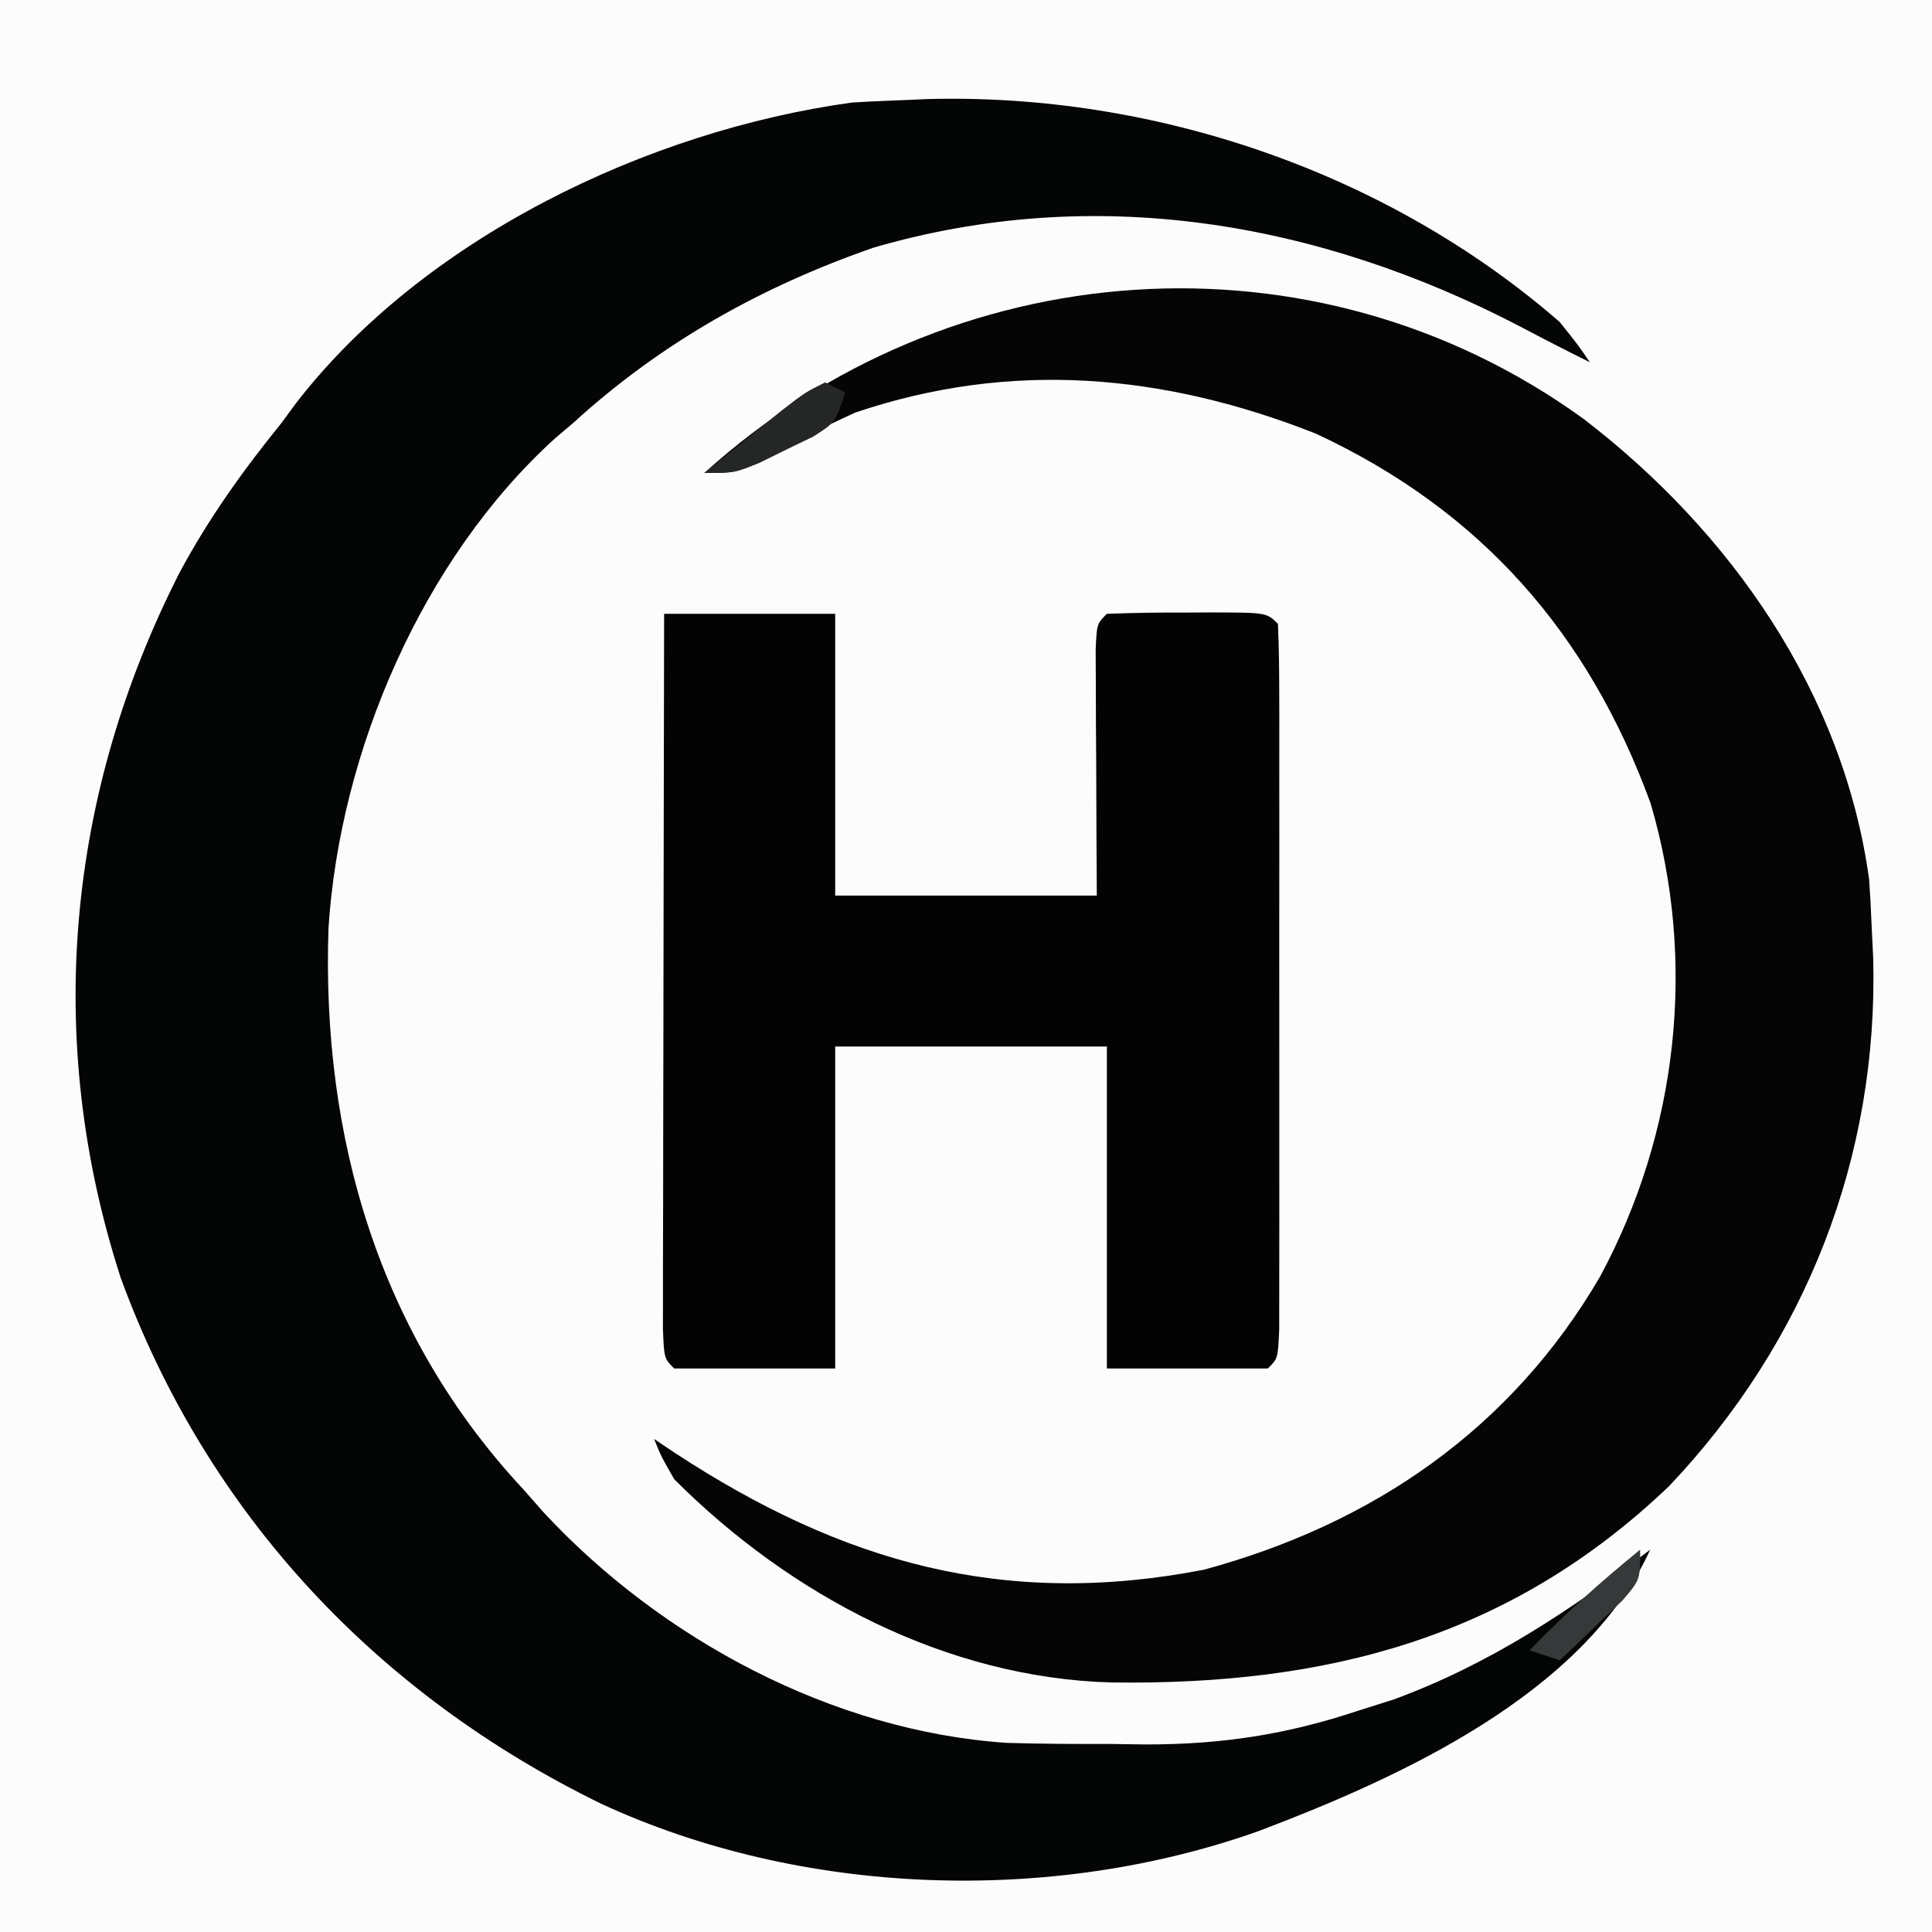
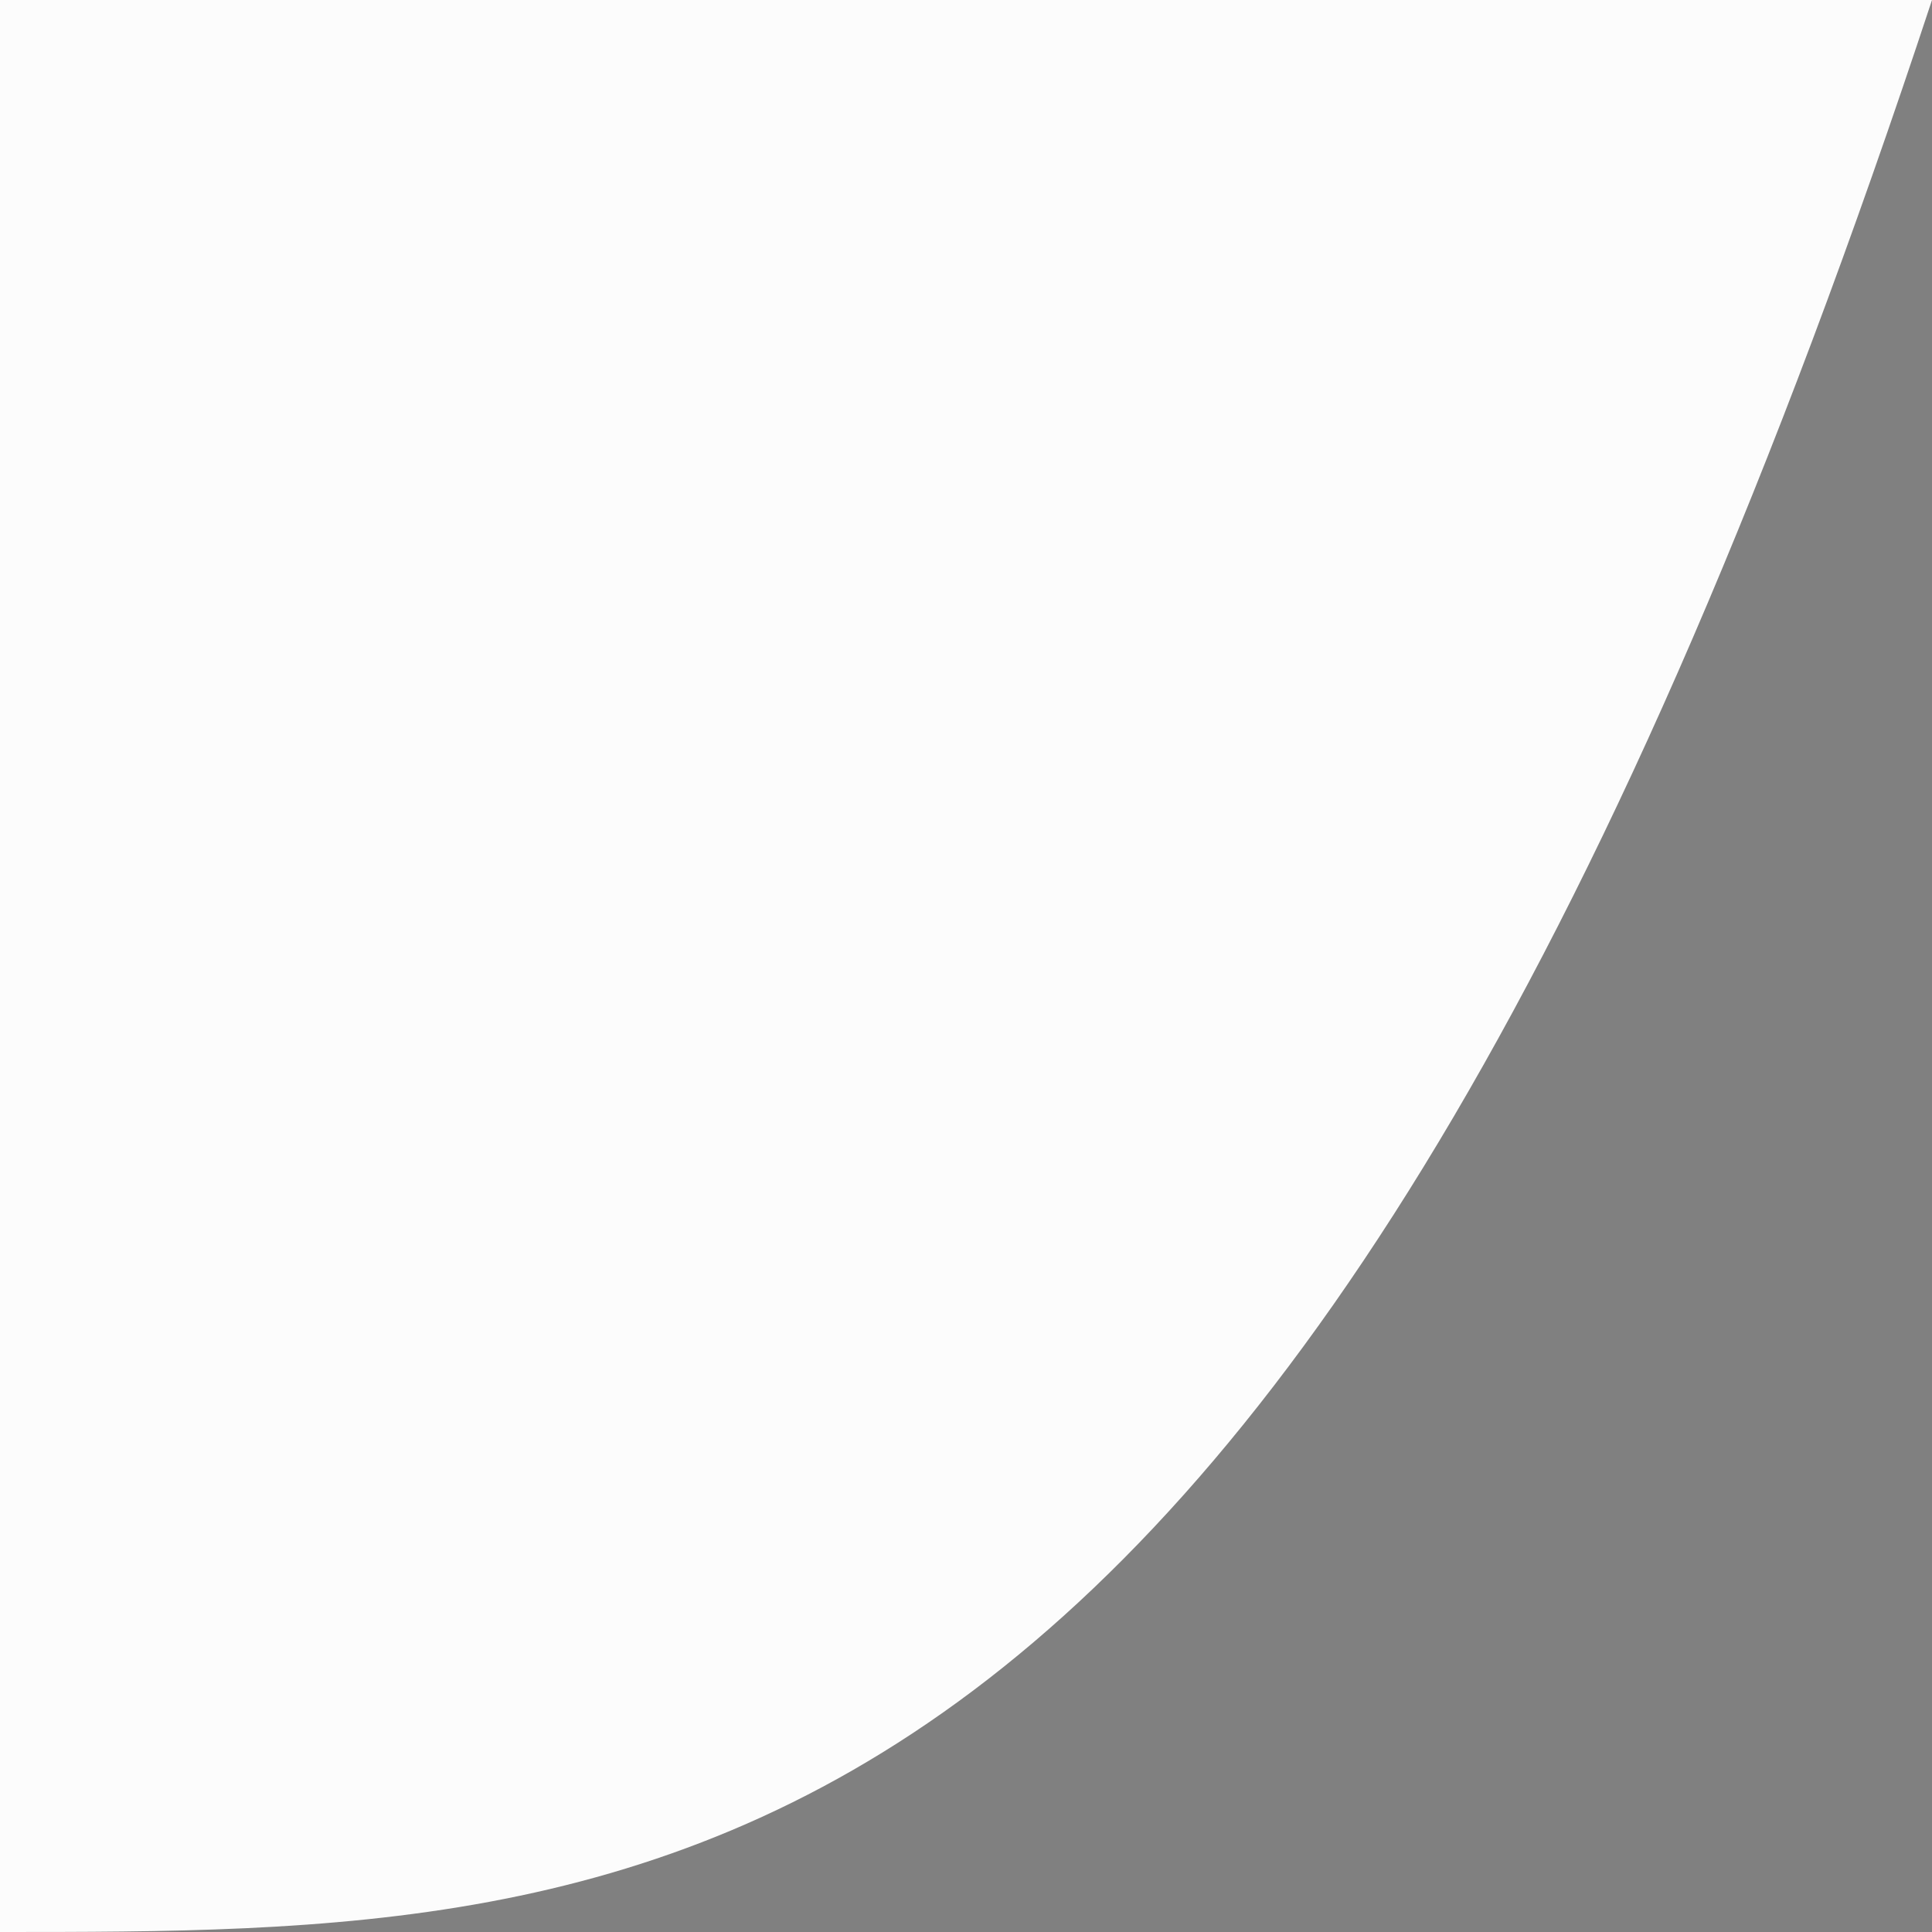
<svg xmlns="http://www.w3.org/2000/svg" version="1.1" width="192" height="192">
  <rect width="100%" height="100%" fill="#808080" stroke="none" />
-   <path d="M0 0 C63.36 0 126.72 0 192 0 C192 63.36 192 126.72 192 192 C128.64 192 65.28 192 0 192 C0 128.64 0 65.28 0 0 Z " fill="#FCFCFC" transform="translate(0,0)" />
-   <path d="M0 0 C22.572 -0.634 45.777 7.24 62.914 22.152 C64.707 24.387 64.707 24.387 65.914 26.152 C63.562 24.991 61.237 23.794 58.918 22.566 C38.898 12.159 16.736 8.357 -5.273 14.762 C-16.404 18.63 -26.364 24.195 -35.086 32.152 C-35.999 32.928 -35.999 32.928 -36.93 33.719 C-50.088 45.651 -58.32 64.819 -59.441 82.402 C-60.138 103.133 -54.437 122.759 -40.086 138.152 C-39.422 138.906 -38.758 139.661 -38.074 140.438 C-26.365 153.056 -9.328 162.201 7.987 163.358 C11.423 163.456 14.851 163.474 18.289 163.465 C19.444 163.481 20.599 163.497 21.789 163.514 C29.314 163.518 35.783 162.531 42.914 160.152 C44.645 159.605 44.645 159.605 46.41 159.047 C55.978 155.527 63.83 150.278 71.914 144.152 C65.307 158.551 46.929 166.85 32.914 172.152 C12.254 179.471 -12.463 178.602 -32.319 169.417 C-54.648 158.522 -71.515 140.574 -80.086 117.152 C-87.762 93.464 -85.455 69.074 -74.234 47.043 C-71.361 41.682 -67.913 36.871 -64.086 32.152 C-63.421 31.244 -63.421 31.244 -62.742 30.316 C-50.032 13.809 -27.693 3.126 -7.398 0.34 C-4.934 0.184 -2.467 0.122 0 0 Z " fill="#040505" transform="translate(92.086,9.848)" />
-   <path d="M0 0 C14.618 11.193 25.84 27.183 28.407 45.769 C28.518 47.308 28.598 48.851 28.657 50.394 C28.708 51.453 28.76 52.513 28.813 53.604 C29.337 73.386 22.14 91.721 8.532 106.081 C-7.336 121.235 -25.547 125.877 -46.882 125.597 C-63.293 125.14 -78.799 116.96 -90.343 105.394 C-91.636 103.128 -91.636 103.128 -92.343 101.394 C-91.677 101.841 -91.01 102.288 -90.324 102.749 C-73.618 113.707 -57.533 118.228 -37.718 114.394 C-20.914 109.847 -7.165 100.412 1.672 85.257 C9.415 70.881 11.312 53.933 6.692 38.226 C0.509 21.31 -10.156 9.139 -26.566 1.491 C-41.611 -4.455 -56.825 -5.856 -72.343 -0.606 C-75.601 0.877 -78.748 2.46 -81.882 4.187 C-84.343 5.394 -84.343 5.394 -87.343 5.394 C-63.087 -16.58 -26.778 -19.357 0 0 Z " fill="#050505" transform="translate(157.343,41.606)" />
-   <path d="M0 0 C5.61 0 11.22 0 17 0 C17 9.24 17 18.48 17 28 C25.58 28 34.16 28 43 28 C42.988 26.063 42.977 24.125 42.965 22.129 C42.955 19.607 42.946 17.085 42.938 14.562 C42.929 13.283 42.921 12.004 42.912 10.686 C42.909 9.471 42.906 8.256 42.902 7.004 C42.897 5.878 42.892 4.752 42.886 3.592 C43 1 43 1 44 0 C46.677 -0.1 49.323 -0.139 52 -0.125 C52.75 -0.129 53.5 -0.133 54.273 -0.137 C59.873 -0.127 59.873 -0.127 61 1 C61.1 3.264 61.128 5.532 61.129 7.799 C61.131 8.509 61.133 9.22 61.135 9.952 C61.139 12.312 61.136 14.671 61.133 17.031 C61.133 18.664 61.134 20.297 61.136 21.93 C61.137 25.356 61.135 28.783 61.13 32.209 C61.125 36.612 61.128 41.014 61.134 45.416 C61.138 48.789 61.136 52.162 61.134 55.535 C61.133 57.158 61.134 58.782 61.136 60.406 C61.139 62.671 61.135 64.936 61.129 67.201 C61.129 68.493 61.128 69.784 61.127 71.115 C61 74 61 74 60 75 C54.72 75 49.44 75 44 75 C44 64.44 44 53.88 44 43 C35.09 43 26.18 43 17 43 C17 53.56 17 64.12 17 75 C11.72 75 6.44 75 1 75 C0 74 0 74 -0.12 71.07 C-0.118 69.758 -0.116 68.446 -0.114 67.094 C-0.114 66.372 -0.114 65.65 -0.114 64.906 C-0.113 62.509 -0.105 60.112 -0.098 57.715 C-0.096 56.057 -0.094 54.4 -0.093 52.742 C-0.09 48.37 -0.08 43.999 -0.069 39.628 C-0.058 35.17 -0.054 30.713 -0.049 26.256 C-0.038 17.504 -0.02 8.752 0 0 Z " fill="#030303" transform="translate(66,61)" />
-   <path d="M0 0 C0.66 0.33 1.32 0.66 2 1 C1 4 1 4 -1.18 5.387 C-2.069 5.816 -2.959 6.245 -3.875 6.688 C-4.759 7.124 -5.644 7.561 -6.555 8.012 C-9 9 -9 9 -12 9 C-10.377 7.685 -8.751 6.373 -7.125 5.062 C-6.22 4.332 -5.315 3.601 -4.383 2.848 C-2 1 -2 1 0 0 Z " fill="#252727" transform="translate(82,38)" />
-   <path d="M0 0 C0 3 0 3 -1.75 5.043 C-2.493 5.751 -3.235 6.458 -4 7.188 C-4.742 7.903 -5.485 8.618 -6.25 9.355 C-6.827 9.898 -7.405 10.441 -8 11 C-8.99 10.67 -9.98 10.34 -11 10 C-7.506 6.404 -3.889 3.165 0 0 Z " fill="#363939" transform="translate(163,154)" />
+   <path d="M0 0 C63.36 0 126.72 0 192 0 C128.64 192 65.28 192 0 192 C0 128.64 0 65.28 0 0 Z " fill="#FCFCFC" transform="translate(0,0)" />
</svg>